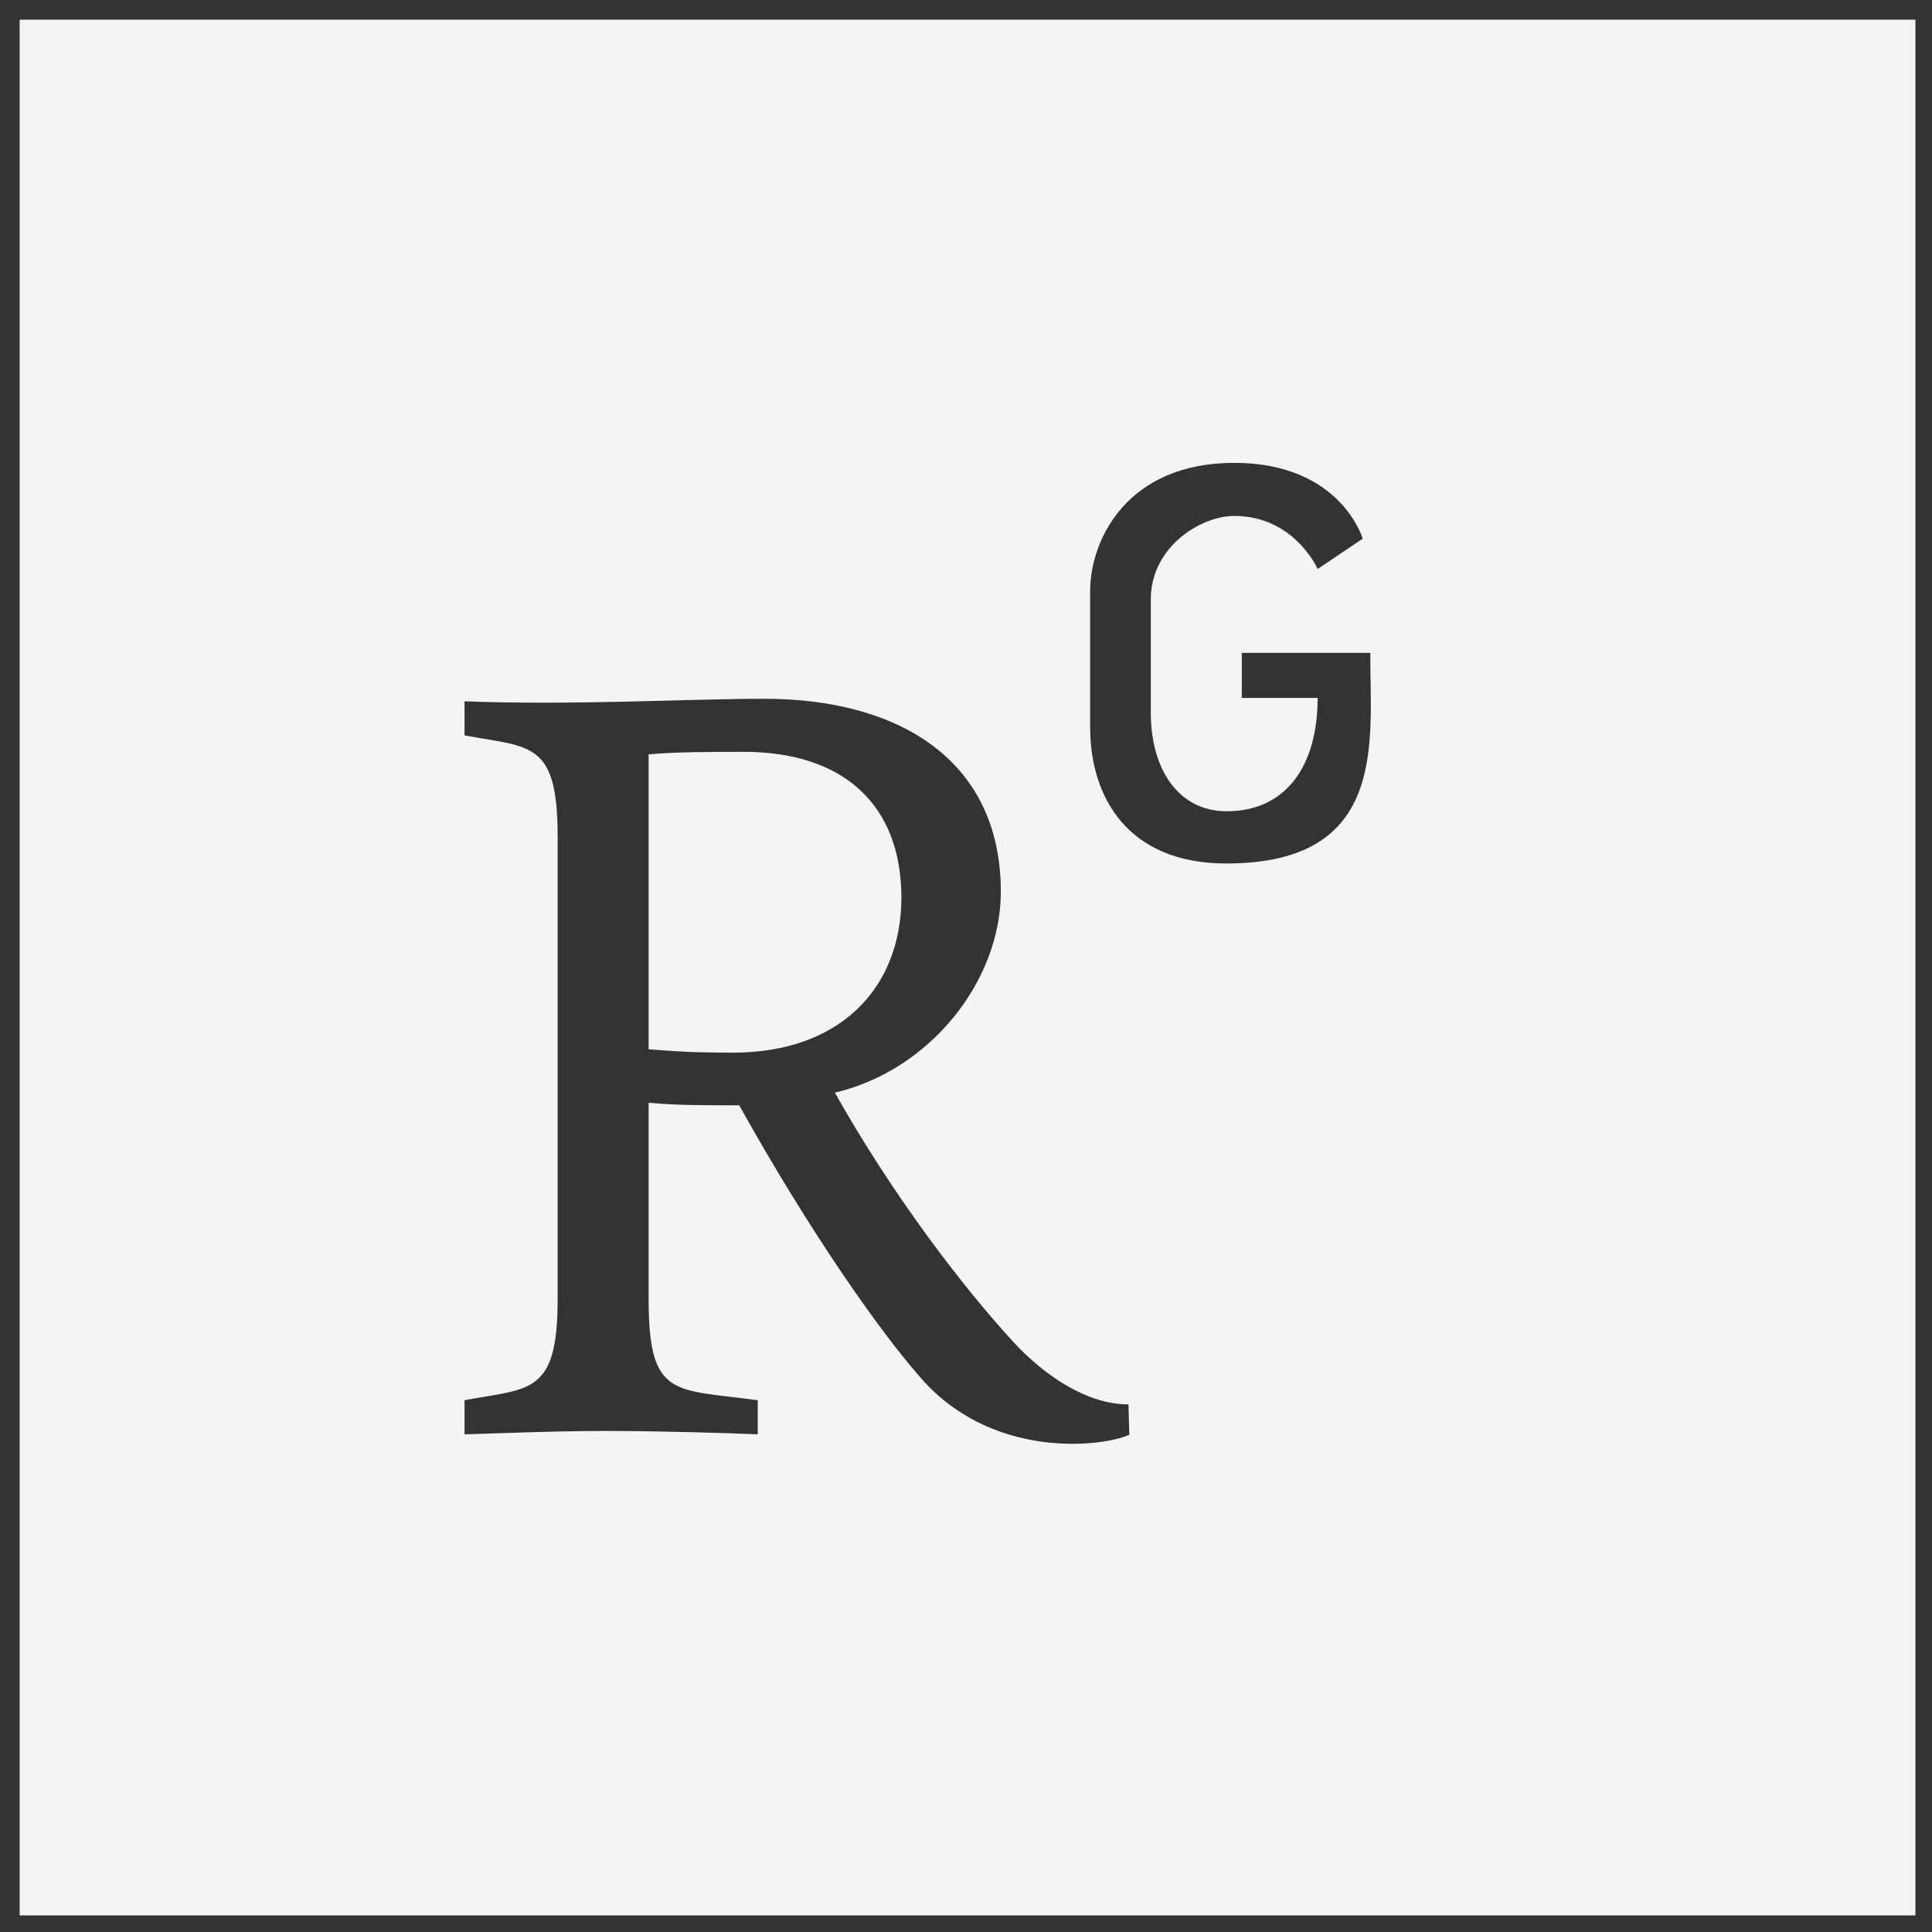
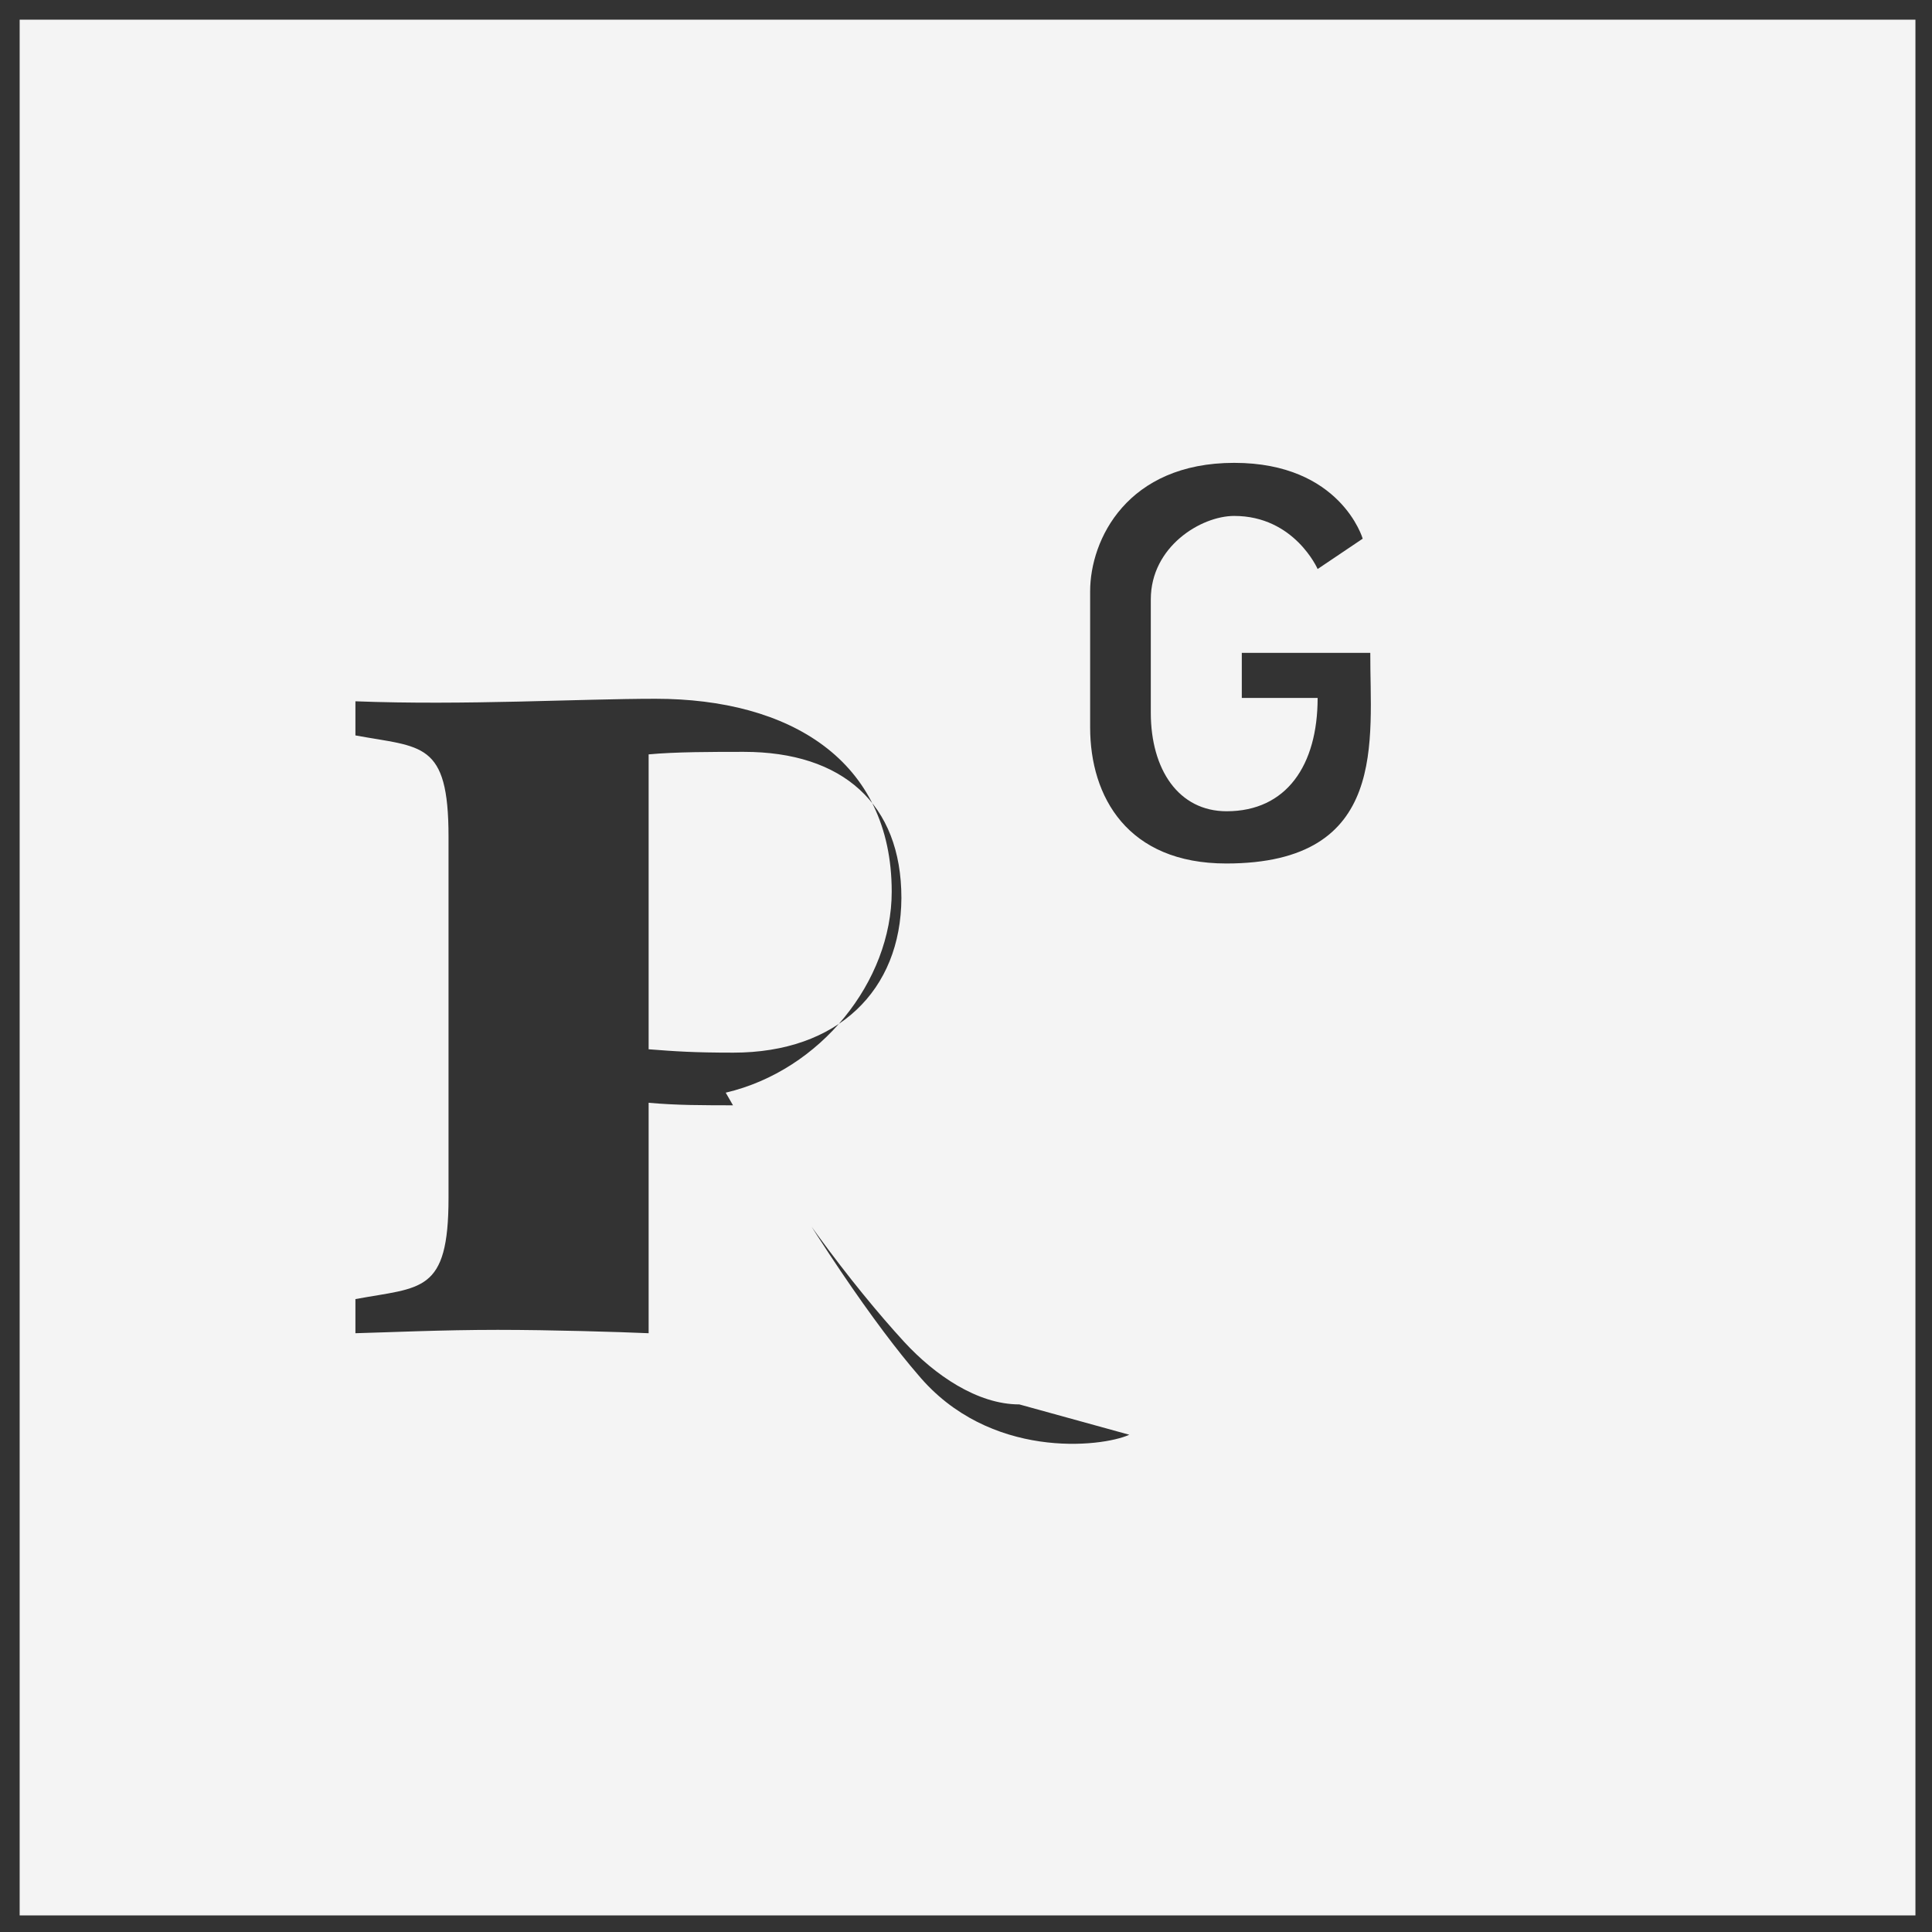
<svg xmlns="http://www.w3.org/2000/svg" xmlns:ns1="http://www.inkscape.org/namespaces/inkscape" xmlns:ns2="http://sodipodi.sourceforge.net/DTD/sodipodi-0.dtd" width="26" height="26" viewBox="0 0 6.879 6.879" version="1.1" id="svg896" ns1:version="0.92.4 (5da689c313, 2019-01-14)" ns2:docname="researchgate-ico.svg">
  <rect x="0" y="0" width="6.879" height="6.879" fill="#333333" stroke="none" />
  <defs id="defs890" />
  <ns2:namedview id="base" pagecolor="#ffffff" bordercolor="#666666" borderopacity="1.0" ns1:pageopacity="0.0" ns1:pageshadow="2" ns1:zoom="15.839192" ns1:cx="-4.2200335" ns1:cy="6.043551" ns1:document-units="mm" ns1:current-layer="layer1" showgrid="false" units="px" ns1:window-width="1920" ns1:window-height="1017" ns1:window-x="-8" ns1:window-y="-8" ns1:window-maximized="1" />
  <g ns1:label="Layer 1" ns1:groupmode="layer" id="layer1" transform="translate(0,-290.121)">
    <g id="g832" transform="matrix(0.015,0,0,0.015,-0.395,289.726)" style="fill:#f4f4f4;fill-opacity:1">
-       <path id="path830" d="M 31,31 V 481 H 481 V 31 Z m 263.4,335.9 c -6.6,3 -33.3,6 -50.2,-14.3 -9.2,-10.6 -25.4,-33.4 -42.4,-63.9 -8.9,0 -14.8,0 -21.5,-0.6 v 46.6 c 0,23.6 6,21.3 25.9,24 v 8.1 c -6.9,-0.3 -23.2,-0.8 -35.8,-0.8 -13.2,0 -26.2,0.6 -33.8,0.8 v -8.1 c 15.6,-2.9 22.1,-1.3 22.1,-24 V 224.9 c 0,-22.7 -6.4,-21.1 -22.1,-24 v -8.1 c 25.9,1 53.3,-0.6 71.2,-0.6 31.8,0 56.1,14.5 56.1,45.8 0,21.2 -16.8,42.4 -39.4,47.7 13.7,24.3 30.1,45.8 42.4,59.2 7.2,7.8 17.3,14.8 27.3,14.8 z m 23,-135.6 c -23.4,0 -32.3,-15.8 -32.3,-32.3 v -32.3 c 0,-12.3 8.8,-30.5 34.2,-30.5 25.3,0 30.5,18 30.5,18 l -10.7,7.2 c 0,0 -5.5,-12.6 -19.8,-12.6 -7.9,0 -19.8,7.3 -19.8,19.8 v 26.9 c 0,13.5 6.6,23.4 18,23.4 14.2,0 21.6,-10.9 21.6,-26.9 h -18 v -10.7 h 30.5 c -0.1,20.5 4.6,50 -34.2,50 z m -117,44.9 c -9.4,0 -13.7,-0.3 -20.1,-0.8 v -70 c 6.4,-0.6 15.1,-0.6 22.6,-0.6 23.4,0 37.4,12.3 37.4,34.7 -0.1,21.9 -15.1,36.7 -39.9,36.7 z" ns1:connector-curvature="0" style="fill:#f4f4f4;fill-opacity:1" />
+       <path id="path830" d="M 31,31 V 481 H 481 V 31 Z m 263.4,335.9 c -6.6,3 -33.3,6 -50.2,-14.3 -9.2,-10.6 -25.4,-33.4 -42.4,-63.9 -8.9,0 -14.8,0 -21.5,-0.6 v 46.6 v 8.1 c -6.9,-0.3 -23.2,-0.8 -35.8,-0.8 -13.2,0 -26.2,0.6 -33.8,0.8 v -8.1 c 15.6,-2.9 22.1,-1.3 22.1,-24 V 224.9 c 0,-22.7 -6.4,-21.1 -22.1,-24 v -8.1 c 25.9,1 53.3,-0.6 71.2,-0.6 31.8,0 56.1,14.5 56.1,45.8 0,21.2 -16.8,42.4 -39.4,47.7 13.7,24.3 30.1,45.8 42.4,59.2 7.2,7.8 17.3,14.8 27.3,14.8 z m 23,-135.6 c -23.4,0 -32.3,-15.8 -32.3,-32.3 v -32.3 c 0,-12.3 8.8,-30.5 34.2,-30.5 25.3,0 30.5,18 30.5,18 l -10.7,7.2 c 0,0 -5.5,-12.6 -19.8,-12.6 -7.9,0 -19.8,7.3 -19.8,19.8 v 26.9 c 0,13.5 6.6,23.4 18,23.4 14.2,0 21.6,-10.9 21.6,-26.9 h -18 v -10.7 h 30.5 c -0.1,20.5 4.6,50 -34.2,50 z m -117,44.9 c -9.4,0 -13.7,-0.3 -20.1,-0.8 v -70 c 6.4,-0.6 15.1,-0.6 22.6,-0.6 23.4,0 37.4,12.3 37.4,34.7 -0.1,21.9 -15.1,36.7 -39.9,36.7 z" ns1:connector-curvature="0" style="fill:#f4f4f4;fill-opacity:1" />
    </g>
  </g>
</svg>